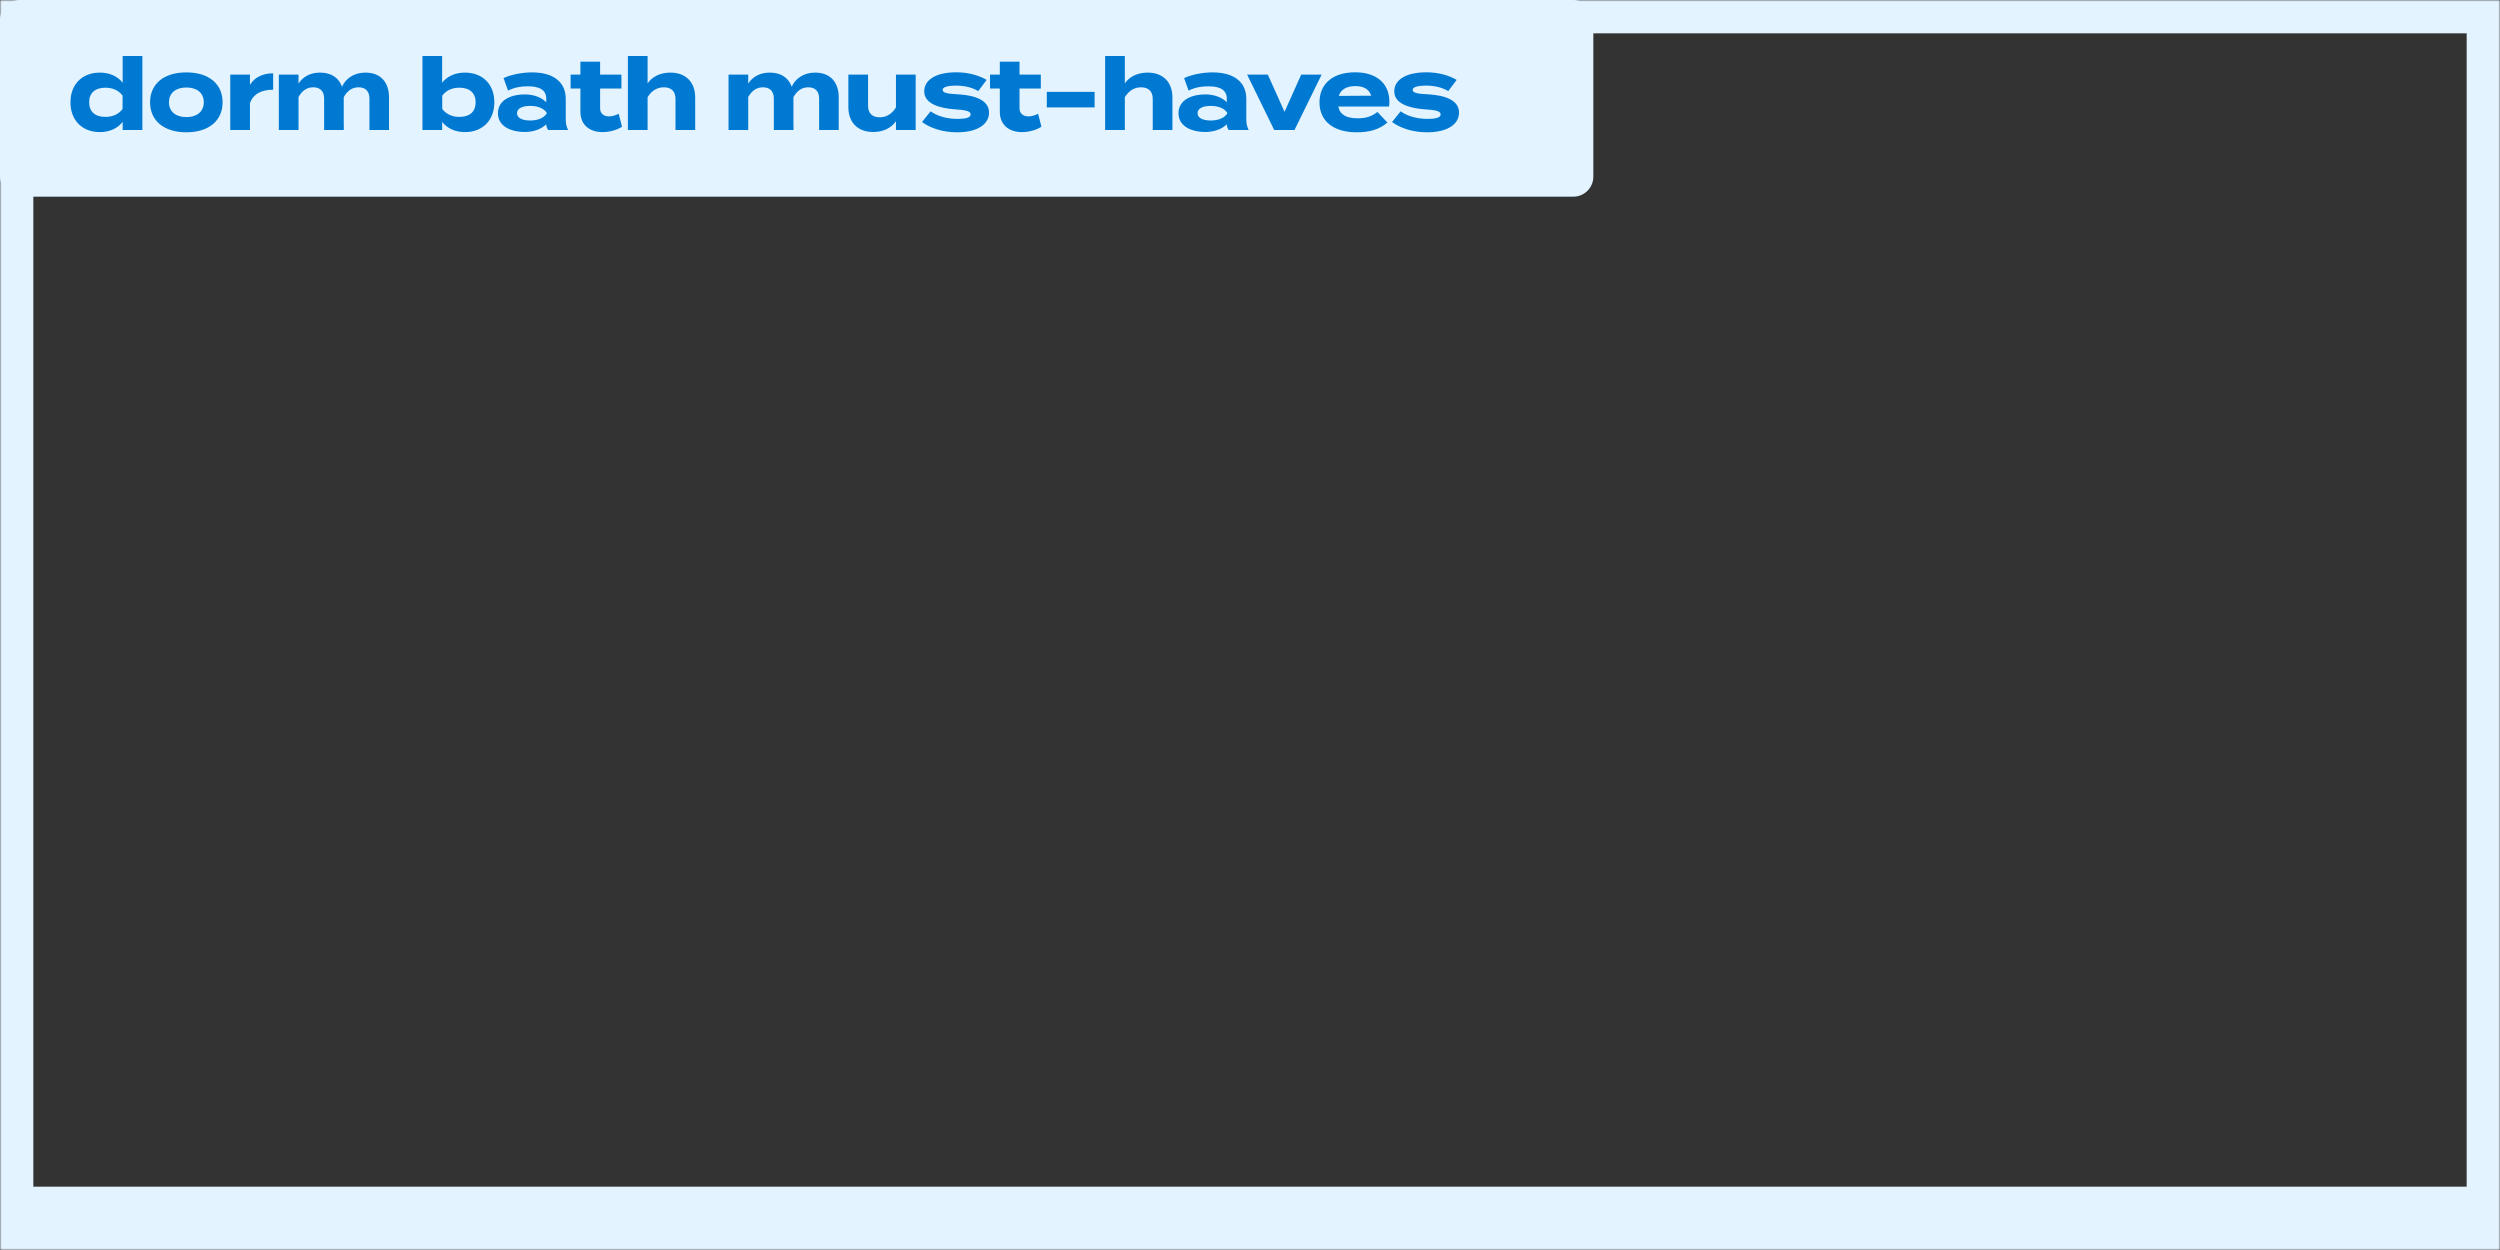
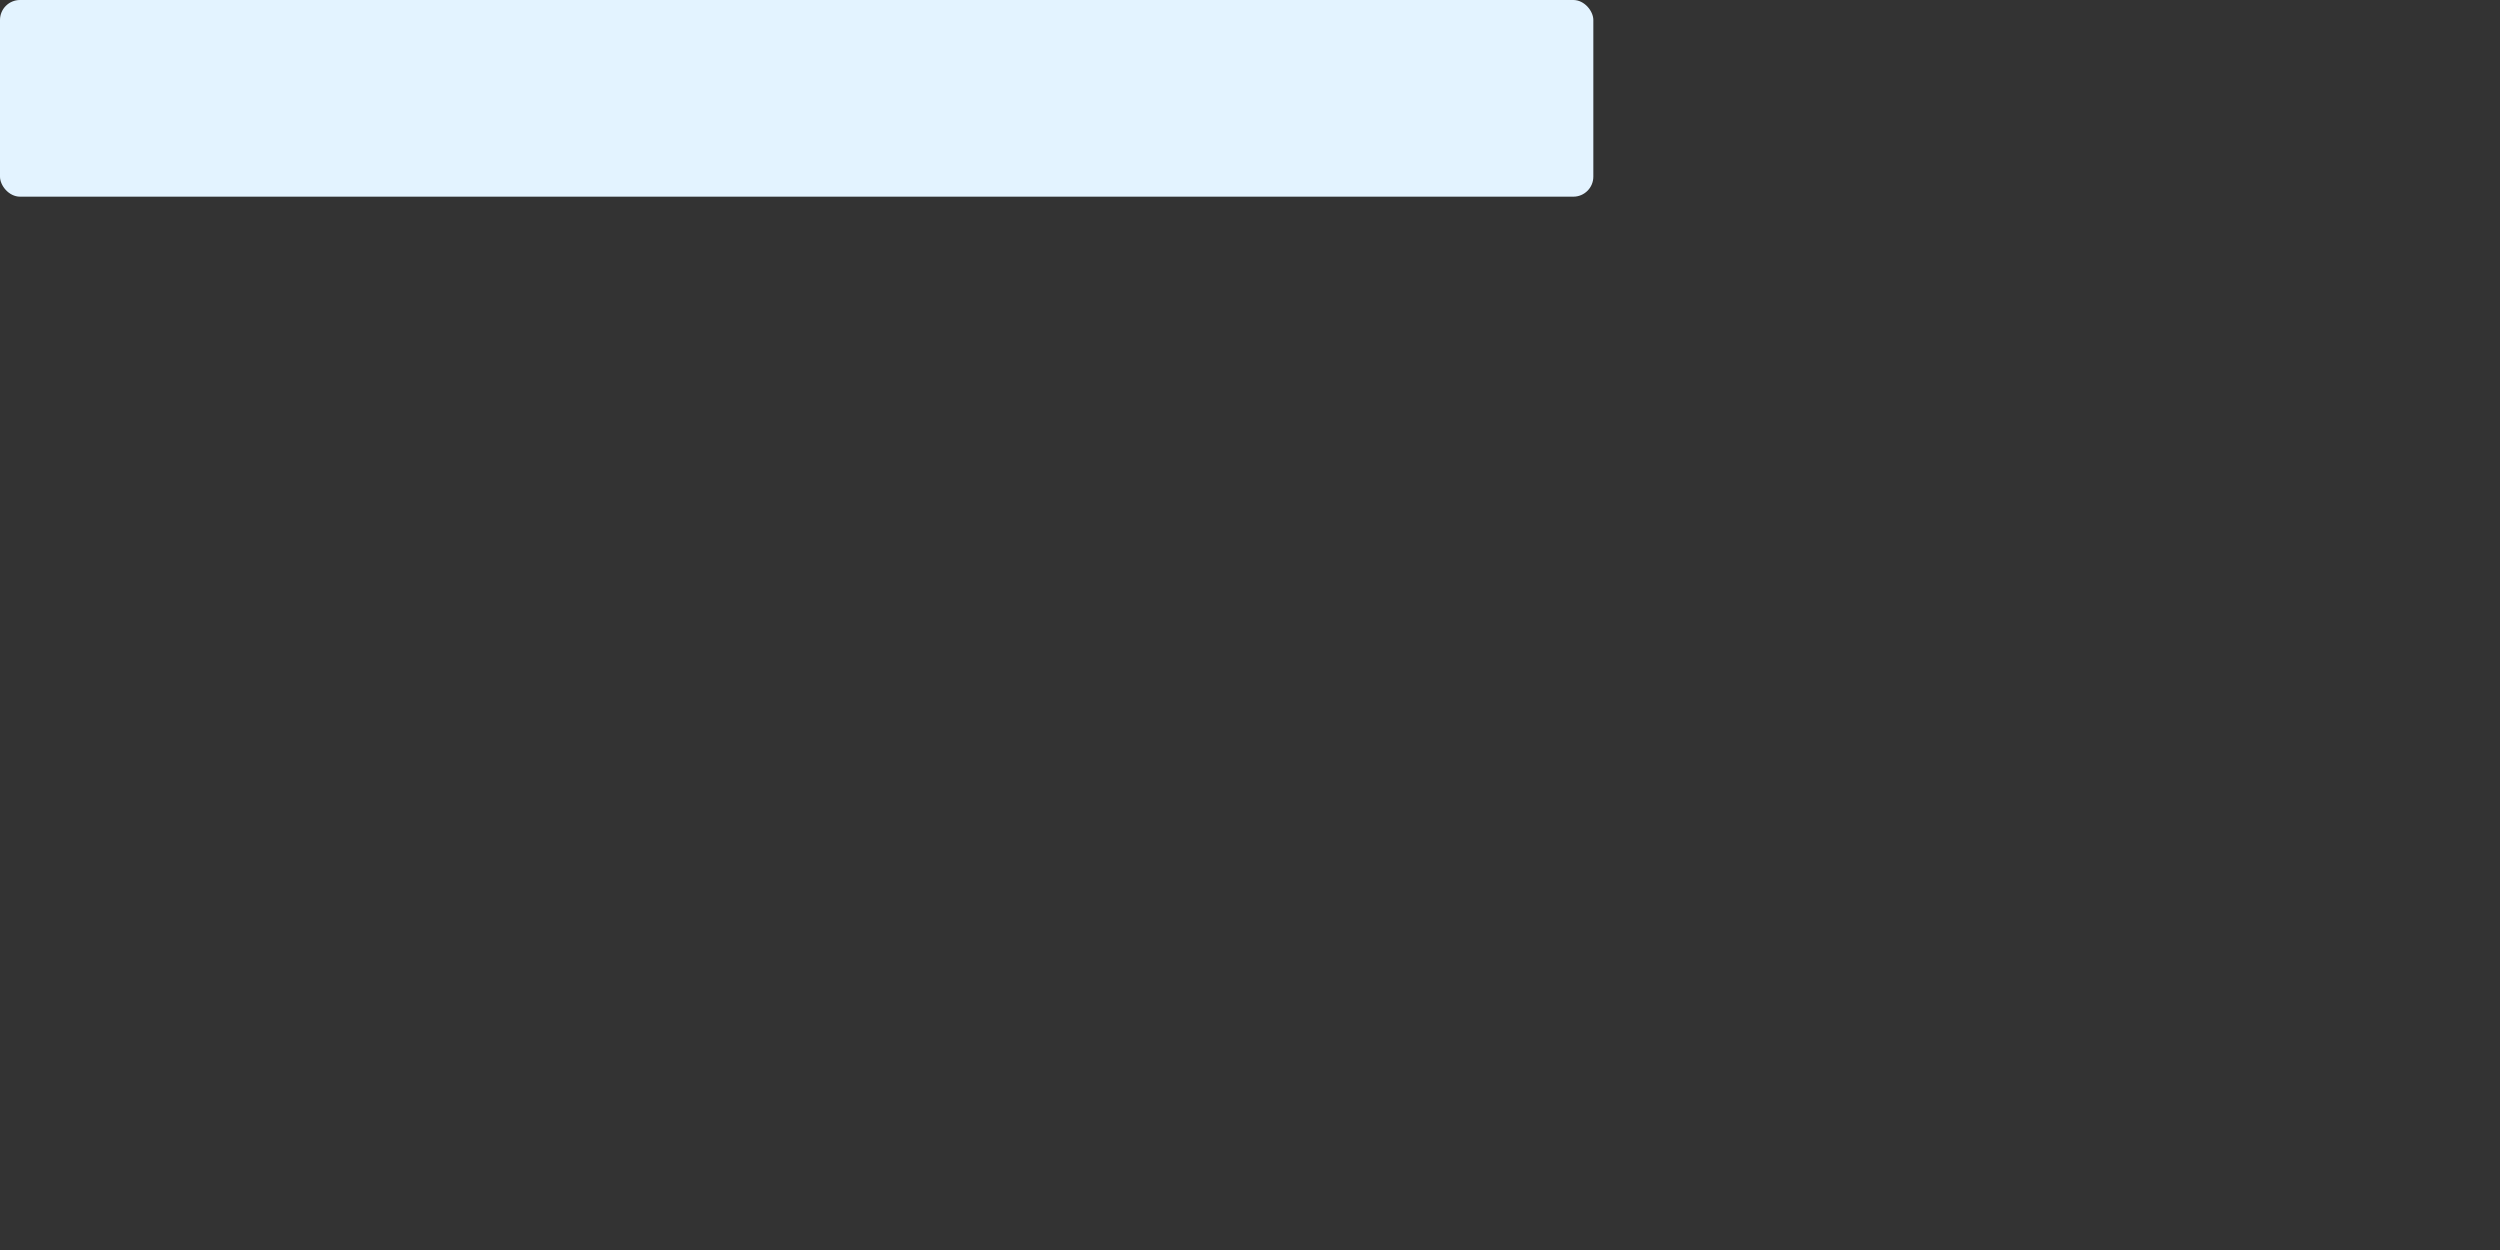
<svg xmlns="http://www.w3.org/2000/svg" width="750" height="375" viewBox="0 0 750 375" fill="none">
  <rect x="0" y="0" width="750" height="375" fill="#333333" stroke="none" />
  <mask id="path-1-inside-1_452_12263" fill="white">
-     <path d="M0 0H750V375H0V0Z" />
-   </mask>
-   <path d="M0 0V-10H-10V0H0ZM750 0H760V-10H750V0ZM750 375V394H760V375H750ZM0 375H-10V394H0V375ZM0 0V10H750V0V-10H0V0ZM750 0H740V375H750H760V0H750ZM750 375V356H0V375V394H750V375ZM0 375H10V0H0H-10V375H0Z" fill="#E3F3FF" mask="url(#path-1-inside-1_452_12263)" />
+     </mask>
  <rect width="478" height="59" rx="6" fill="#E3F3FF" />
-   <path d="M29.96 21.78C32.99 21.78 35.33 22.95 36.8 24.81V16.8H42.71V39H36.8V36.57C35.33 38.43 32.99 39.63 29.96 39.63C24.74 39.63 21.14 36.18 21.14 30.69C21.14 25.2 24.74 21.78 29.96 21.78ZM31.61 35.07C33.62 35.07 35.48 34.41 36.77 32.7V28.68C35.48 26.97 33.62 26.31 31.61 26.31C28.49 26.31 26.75 27.93 26.75 30.69C26.75 33.48 28.49 35.07 31.61 35.07ZM55.914 39.69C49.224 39.69 45.025 36.24 45.025 30.69C45.025 25.11 49.224 21.72 55.914 21.72C62.575 21.72 66.775 25.11 66.775 30.69C66.775 36.24 62.575 39.69 55.914 39.69ZM55.914 35.13C58.944 35.13 61.135 33.6 61.135 30.69C61.135 27.75 58.944 26.25 55.914 26.25C52.885 26.25 50.694 27.75 50.694 30.69C50.694 33.6 52.885 35.13 55.914 35.13ZM74.989 39H69.079V22.38H74.989V25.47C76.369 23.13 78.979 21.99 81.949 21.99V26.91C78.409 26.91 75.859 28.26 74.989 30.99V39ZM109.628 21.78C114.428 21.78 116.708 24.96 116.708 29.22V39H110.828V29.55C110.828 27.48 109.748 26.19 107.558 26.19C105.668 26.19 104.198 27.21 103.118 29.16V29.22V35.91L103.148 39H97.238V29.55C97.238 27.48 96.158 26.19 93.968 26.19C92.078 26.19 90.638 27.18 89.558 29.1V39H83.648V22.38H89.558V25.08C90.908 22.95 93.188 21.78 96.038 21.78C99.518 21.78 101.678 23.46 102.608 26.01C103.718 23.55 106.178 21.78 109.628 21.78ZM139.481 21.78C144.701 21.78 148.301 25.2 148.301 30.69C148.301 36.18 144.701 39.63 139.481 39.63C136.451 39.63 134.111 38.43 132.641 36.57V39H126.731V16.8H132.641V24.81C134.111 22.95 136.451 21.78 139.481 21.78ZM137.831 35.07C140.951 35.07 142.691 33.48 142.691 30.69C142.691 27.93 140.951 26.31 137.831 26.31C135.821 26.31 133.991 26.97 132.671 28.68V32.7C133.991 34.41 135.821 35.07 137.831 35.07ZM159.615 21.72C165.945 21.72 169.725 24.54 169.725 29.67V35.85C169.725 37.05 169.935 38.04 170.445 39H164.445C164.115 38.49 163.875 37.86 163.875 37.29V37.26C162.615 38.58 160.305 39.6 157.365 39.6C153.855 39.6 149.385 38.22 149.385 33.96C149.385 29.7 153.855 28.32 157.365 28.32C160.305 28.32 162.615 29.34 163.875 30.69V29.61C163.875 27.09 162.015 25.89 158.385 25.89C156.405 25.89 154.455 26.16 152.415 27.18L151.065 23.43C153.315 22.35 156.735 21.72 159.615 21.72ZM163.995 34.11V33.78C162.855 32.19 160.755 31.77 159.045 31.77C157.365 31.77 155.115 32.19 155.115 33.96C155.115 35.73 157.365 36.15 159.045 36.15C160.755 36.15 162.855 35.73 163.995 34.11ZM185.614 34.14L186.604 38.01C185.104 39.03 182.764 39.63 180.754 39.63C176.974 39.63 174.124 37.56 174.124 33.54V26.55H171.184V22.38H174.124V18.51H180.034V22.38H186.424V26.55H180.034V32.55C180.034 34.05 181.144 34.92 182.734 34.92C183.724 34.92 184.654 34.59 185.614 34.14ZM201.117 21.78C205.947 21.78 208.557 24.87 208.557 29.22V39H202.647V29.61C202.647 27.45 201.417 26.19 199.167 26.19C197.217 26.19 195.537 27.12 194.277 29.16V39H188.367V22.38V16.8H194.277V22.74V25.02C195.687 22.95 198.147 21.78 201.117 21.78ZM244.539 21.78C249.339 21.78 251.619 24.96 251.619 29.22V39H245.739V29.55C245.739 27.48 244.659 26.19 242.469 26.19C240.579 26.19 239.109 27.21 238.029 29.16V29.22V35.91L238.059 39H232.149V29.55C232.149 27.48 231.069 26.19 228.879 26.19C226.989 26.19 225.549 27.18 224.469 29.1V39H218.559V22.38H224.469V25.08C225.819 22.95 228.099 21.78 230.949 21.78C234.429 21.78 236.589 23.46 237.519 26.01C238.629 23.55 241.089 21.78 244.539 21.78ZM268.79 22.38H274.7V39H268.79V36.36C267.38 38.43 264.92 39.6 261.95 39.6C257.12 39.6 254.51 36.51 254.51 32.16V22.38H260.42V31.77C260.42 33.93 261.65 35.19 263.9 35.19C265.88 35.19 267.53 34.26 268.79 32.22V22.38ZM287.379 28.29C292.659 28.59 296.709 30.12 296.709 33.78C296.709 37.05 293.589 39.69 287.109 39.69C282.669 39.69 278.949 38.34 276.609 36.6L279.189 33.39C280.989 34.71 283.779 35.67 287.289 35.67C289.629 35.67 291.189 35.31 291.189 34.32C291.189 33.36 289.779 33 286.689 32.82C281.889 32.49 277.269 31.17 277.269 27.39C277.269 24 280.719 21.69 286.899 21.69C290.499 21.69 293.799 22.65 295.989 23.97L293.469 27.33C291.789 26.31 289.539 25.68 286.749 25.68C284.919 25.68 282.789 25.95 282.789 26.97C282.789 27.96 284.559 28.14 287.379 28.29ZM311.435 34.14L312.425 38.01C310.925 39.03 308.585 39.63 306.575 39.63C302.795 39.63 299.945 37.56 299.945 33.54V26.55H297.005V22.38H299.945V18.51H305.855V22.38H312.245V26.55H305.855V32.55C305.855 34.05 306.965 34.92 308.555 34.92C309.545 34.92 310.475 34.59 311.435 34.14ZM328.377 32.22H314.037V27.57H328.377V32.22ZM344.289 21.78C349.119 21.78 351.729 24.87 351.729 29.22V39H345.819V29.61C345.819 27.45 344.589 26.19 342.339 26.19C340.389 26.19 338.709 27.12 337.449 29.16V39H331.539V22.38V16.8H337.449V22.74V25.02C338.859 22.95 341.319 21.78 344.289 21.78ZM363.779 21.72C370.109 21.72 373.889 24.54 373.889 29.67V35.85C373.889 37.05 374.099 38.04 374.609 39H368.609C368.279 38.49 368.039 37.86 368.039 37.29V37.26C366.779 38.58 364.469 39.6 361.529 39.6C358.019 39.6 353.549 38.22 353.549 33.96C353.549 29.7 358.019 28.32 361.529 28.32C364.469 28.32 366.779 29.34 368.039 30.69V29.61C368.039 27.09 366.179 25.89 362.549 25.89C360.569 25.89 358.619 26.16 356.579 27.18L355.229 23.43C357.479 22.35 360.899 21.72 363.779 21.72ZM368.159 34.11V33.78C367.019 32.19 364.919 31.77 363.209 31.77C361.529 31.77 359.279 32.19 359.279 33.96C359.279 35.73 361.529 36.15 363.209 36.15C364.919 36.15 367.019 35.73 368.159 34.11ZM396.486 22.38L388.356 39H382.266L374.136 22.38H380.346L385.356 33.54L390.366 22.38H396.486ZM401.487 31.95C401.967 34.47 403.977 35.49 407.337 35.49C409.977 35.49 411.567 34.86 413.217 33.6L416.217 36.75C413.847 38.85 410.787 39.69 407.007 39.69C399.957 39.69 395.847 36.27 395.847 30.69C395.847 25.11 399.897 21.69 406.557 21.69C412.557 21.69 416.817 24.69 416.817 30.57C416.817 31.23 416.787 31.62 416.667 31.95H401.487ZM406.617 25.83C404.067 25.83 402.297 26.76 401.637 28.77L411.357 28.71C410.727 26.76 409.137 25.83 406.617 25.83ZM428.384 28.29C433.664 28.59 437.714 30.12 437.714 33.78C437.714 37.05 434.594 39.69 428.114 39.69C423.674 39.69 419.954 38.34 417.614 36.6L420.194 33.39C421.994 34.71 424.784 35.67 428.294 35.67C430.634 35.67 432.194 35.31 432.194 34.32C432.194 33.36 430.784 33 427.694 32.82C422.894 32.49 418.274 31.17 418.274 27.39C418.274 24 421.724 21.69 427.904 21.69C431.504 21.69 434.804 22.65 436.994 23.97L434.474 27.33C432.794 26.31 430.544 25.68 427.754 25.68C425.924 25.68 423.794 25.95 423.794 26.97C423.794 27.96 425.564 28.14 428.384 28.29Z" fill="#0079D2" />
</svg>